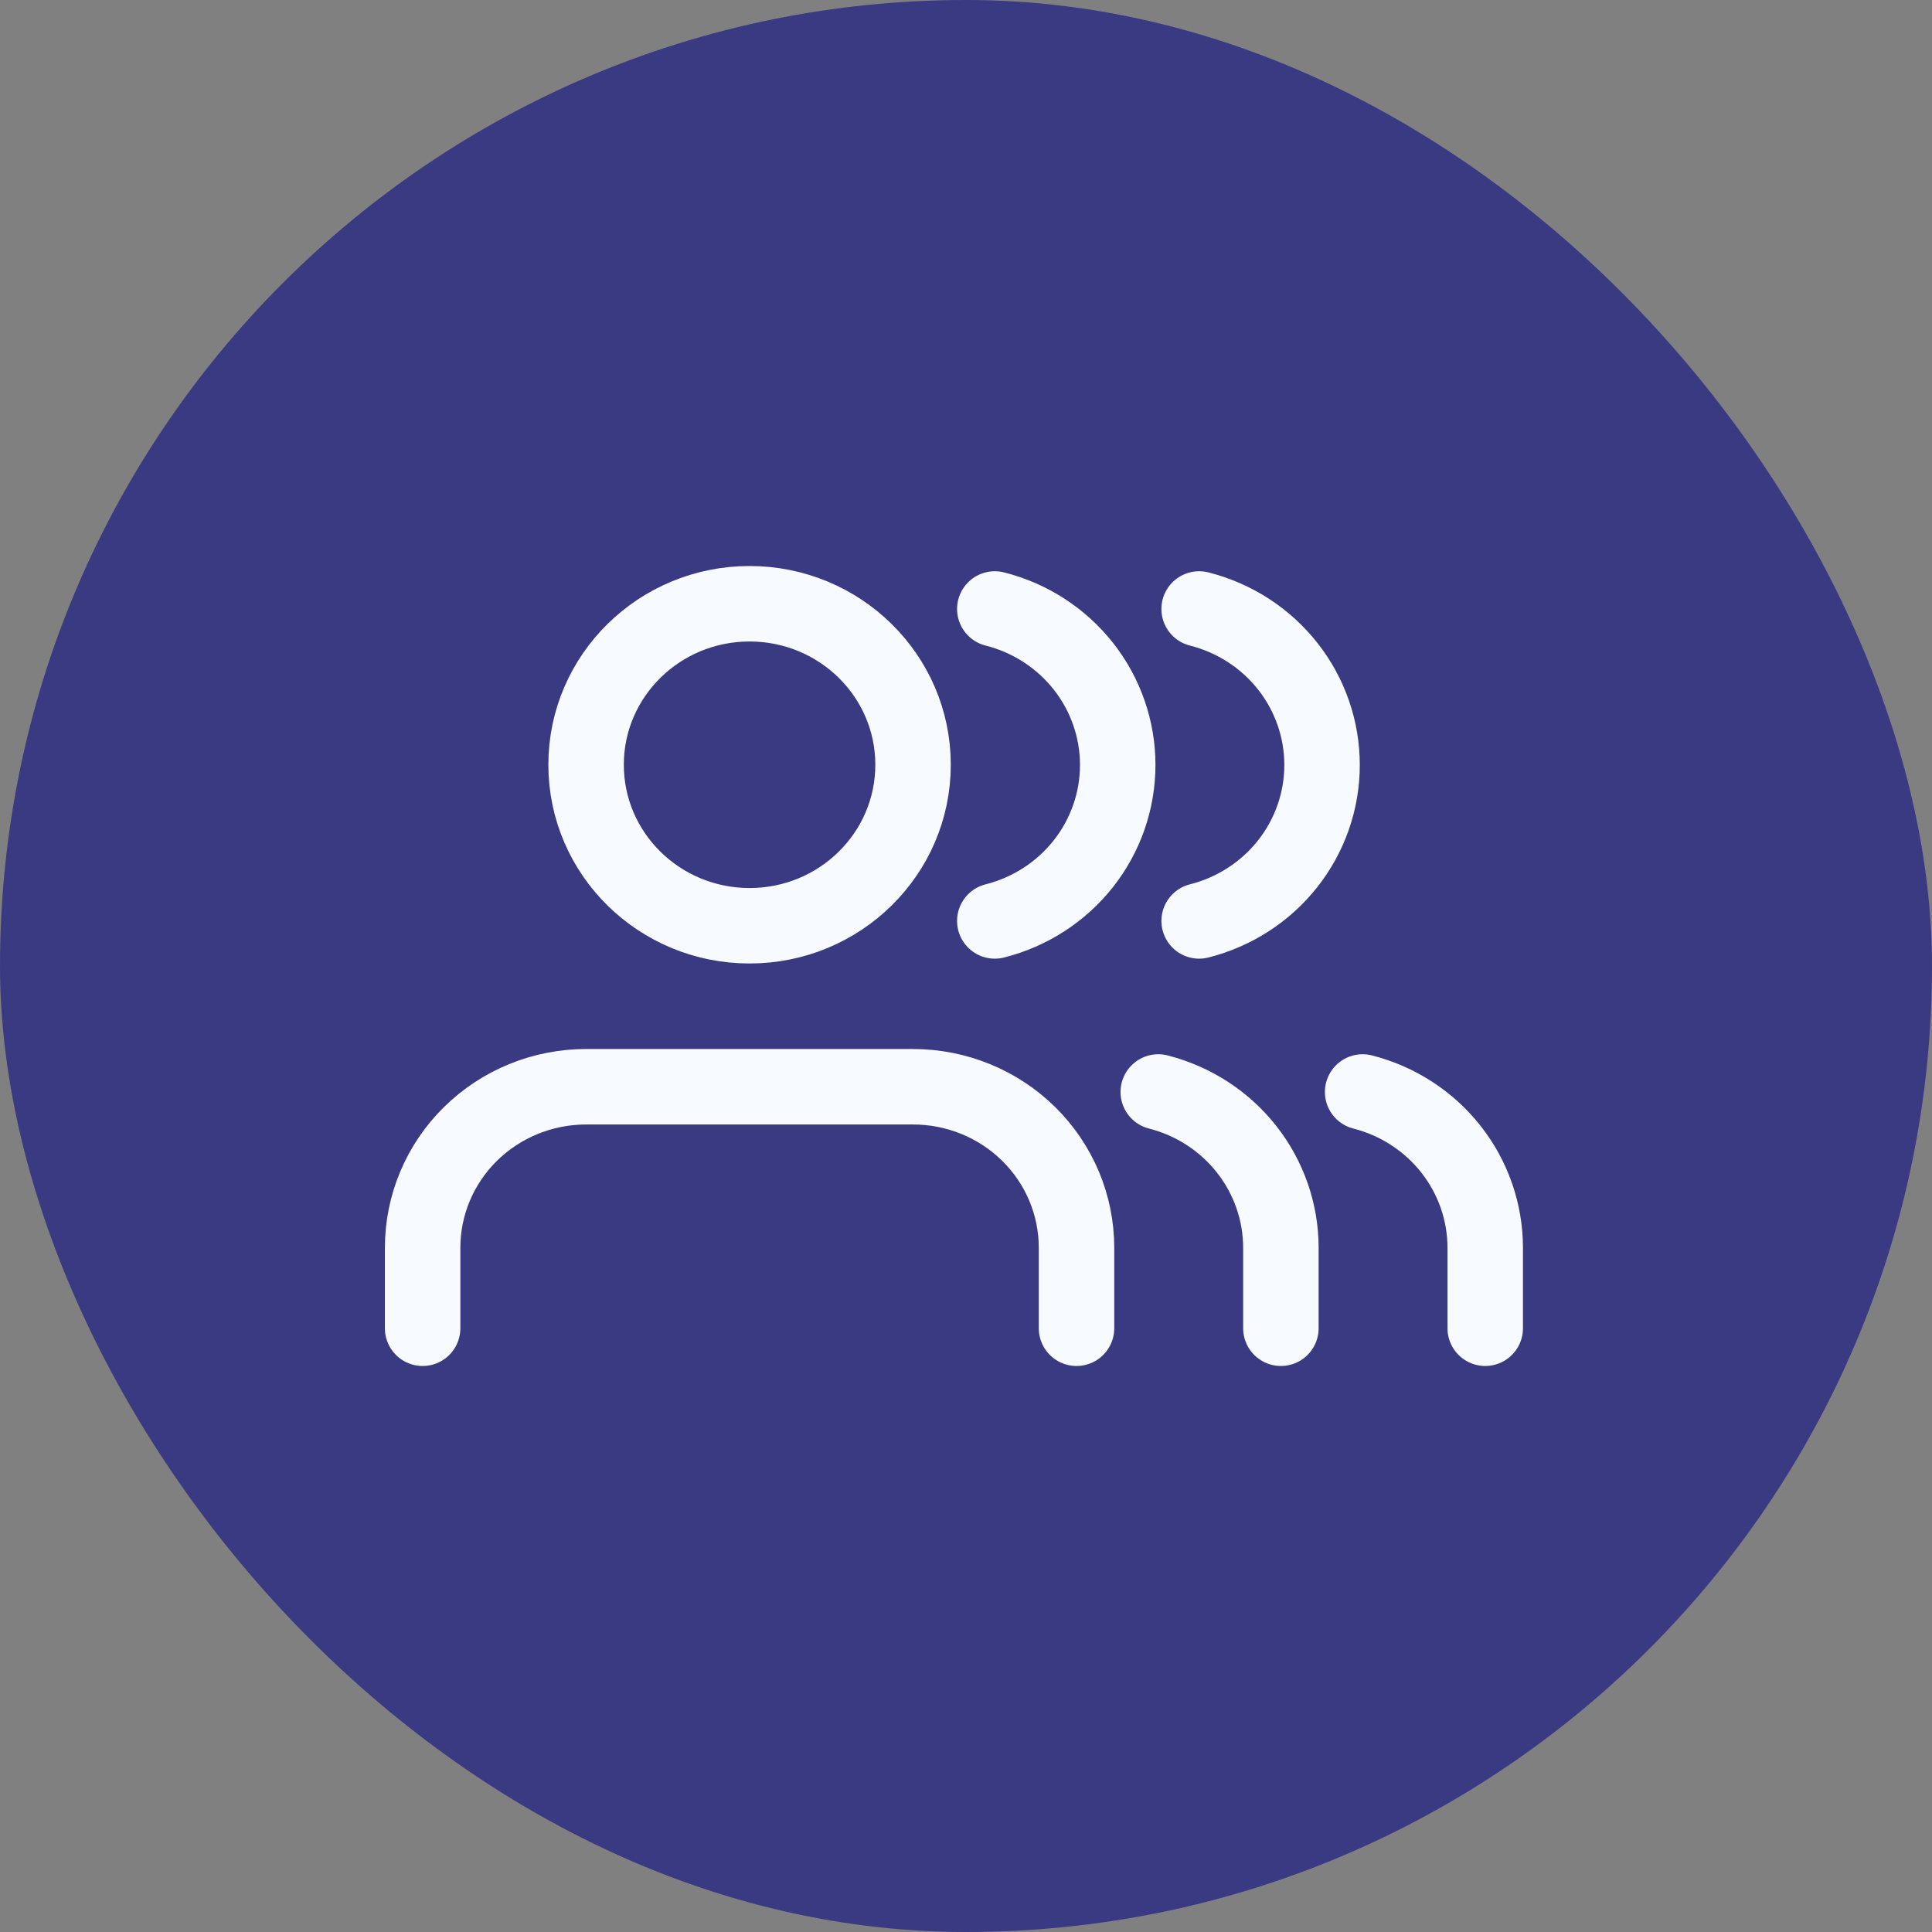
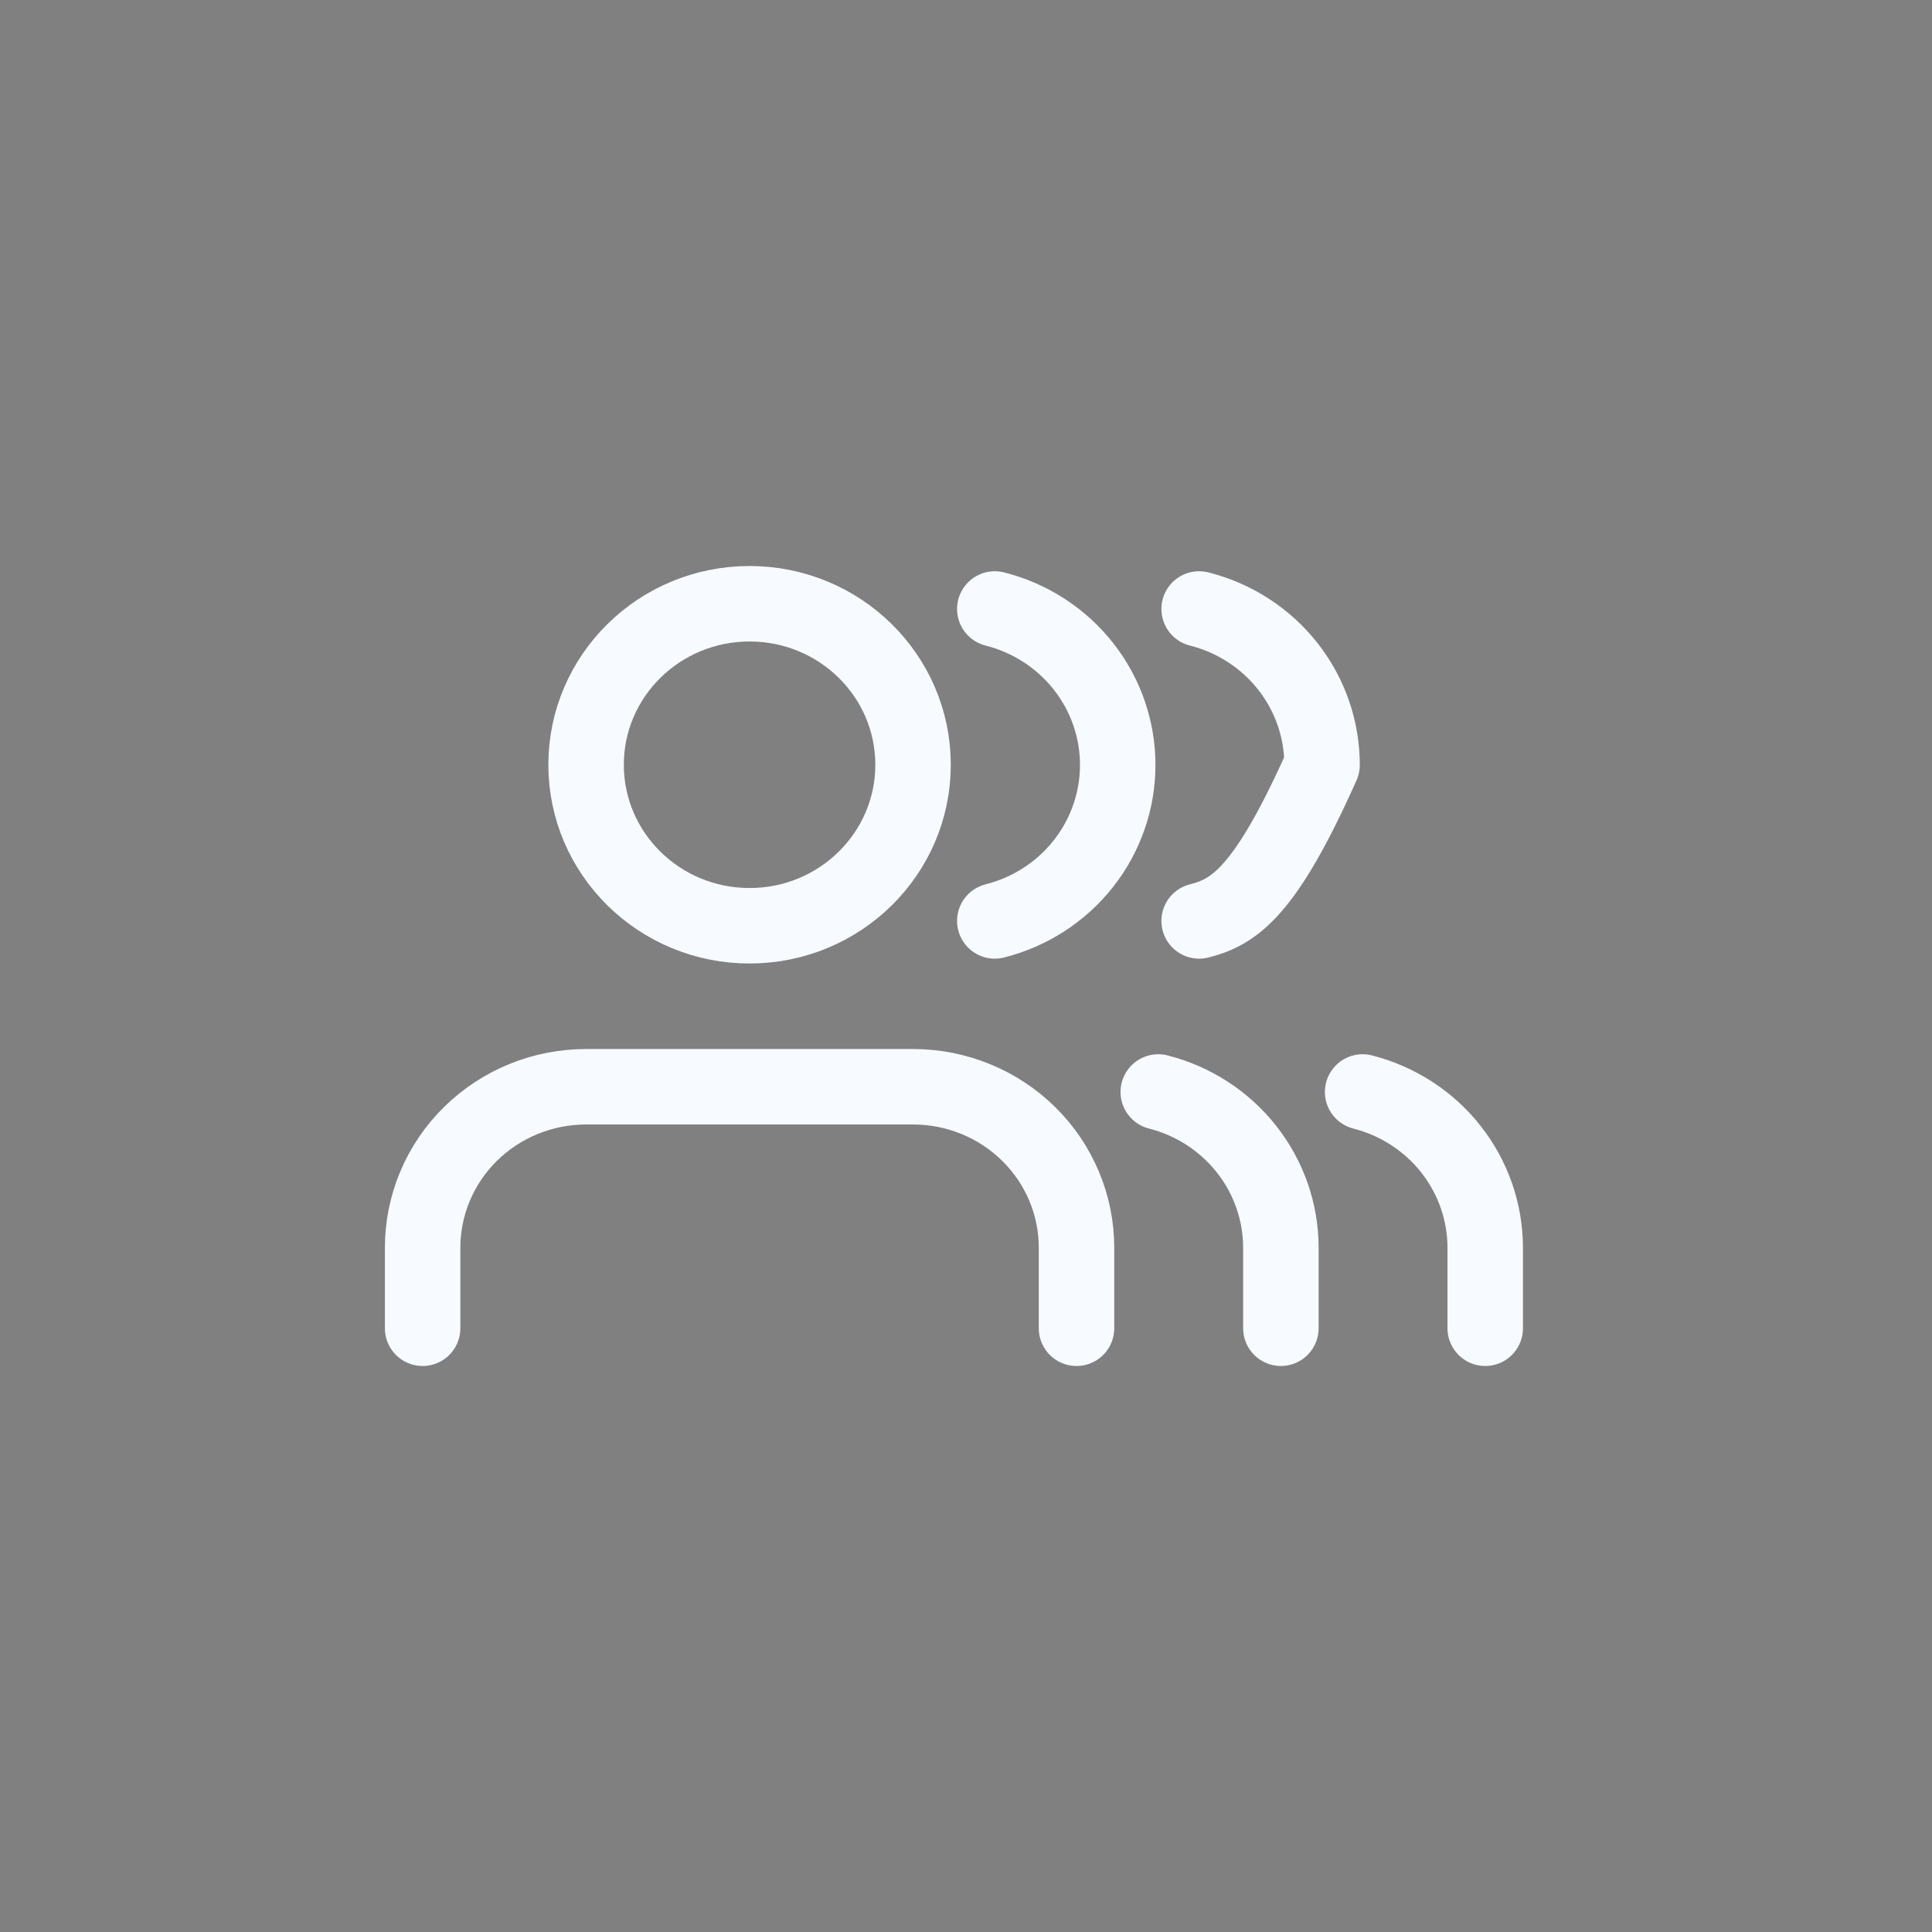
<svg xmlns="http://www.w3.org/2000/svg" width="64" height="64" viewBox="0 0 64 64" fill="none">
  <rect x="0" y="0" width="64" height="64" fill="#808080" stroke="none" />
-   <rect width="64" height="64" rx="32" fill="#393A82" />
-   <path d="M35.661 44V41.333C35.661 39.919 35.091 38.562 34.075 37.562C33.06 36.562 31.682 36 30.246 36H19.415C17.979 36 16.602 36.562 15.586 37.562C14.57 38.562 14 39.919 14 41.333V44M42.431 44V41.333C42.43 40.152 42.031 39.004 41.295 38.07C40.56 37.136 39.531 36.469 38.369 36.173M32.954 20.173C34.119 20.467 35.151 21.134 35.889 22.07C36.626 23.005 37.026 24.156 37.026 25.34C37.026 26.524 36.626 27.675 35.889 28.61C35.151 29.546 34.119 30.213 32.954 30.507M49.2 44V41.333C49.199 40.152 48.8 39.004 48.065 38.07C47.33 37.136 46.3 36.469 45.139 36.173M39.723 20.173C40.888 20.467 41.92 21.134 42.658 22.07C43.395 23.005 43.795 24.156 43.795 25.34C43.795 26.524 43.395 27.675 42.658 28.61C41.92 29.546 40.888 30.213 39.723 30.507M30.246 25.333C30.246 28.279 27.822 30.667 24.831 30.667C21.84 30.667 19.415 28.279 19.415 25.333C19.415 22.388 21.84 20 24.831 20C27.822 20 30.246 22.388 30.246 25.333Z" stroke="#F7FAFF" stroke-width="2.5" stroke-linecap="round" stroke-linejoin="round" />
+   <path d="M35.661 44V41.333C35.661 39.919 35.091 38.562 34.075 37.562C33.06 36.562 31.682 36 30.246 36H19.415C17.979 36 16.602 36.562 15.586 37.562C14.57 38.562 14 39.919 14 41.333V44M42.431 44V41.333C42.43 40.152 42.031 39.004 41.295 38.07C40.56 37.136 39.531 36.469 38.369 36.173M32.954 20.173C34.119 20.467 35.151 21.134 35.889 22.07C36.626 23.005 37.026 24.156 37.026 25.34C37.026 26.524 36.626 27.675 35.889 28.61C35.151 29.546 34.119 30.213 32.954 30.507M49.2 44V41.333C49.199 40.152 48.8 39.004 48.065 38.07C47.33 37.136 46.3 36.469 45.139 36.173M39.723 20.173C40.888 20.467 41.92 21.134 42.658 22.07C43.395 23.005 43.795 24.156 43.795 25.34C41.92 29.546 40.888 30.213 39.723 30.507M30.246 25.333C30.246 28.279 27.822 30.667 24.831 30.667C21.84 30.667 19.415 28.279 19.415 25.333C19.415 22.388 21.84 20 24.831 20C27.822 20 30.246 22.388 30.246 25.333Z" stroke="#F7FAFF" stroke-width="2.5" stroke-linecap="round" stroke-linejoin="round" />
</svg>